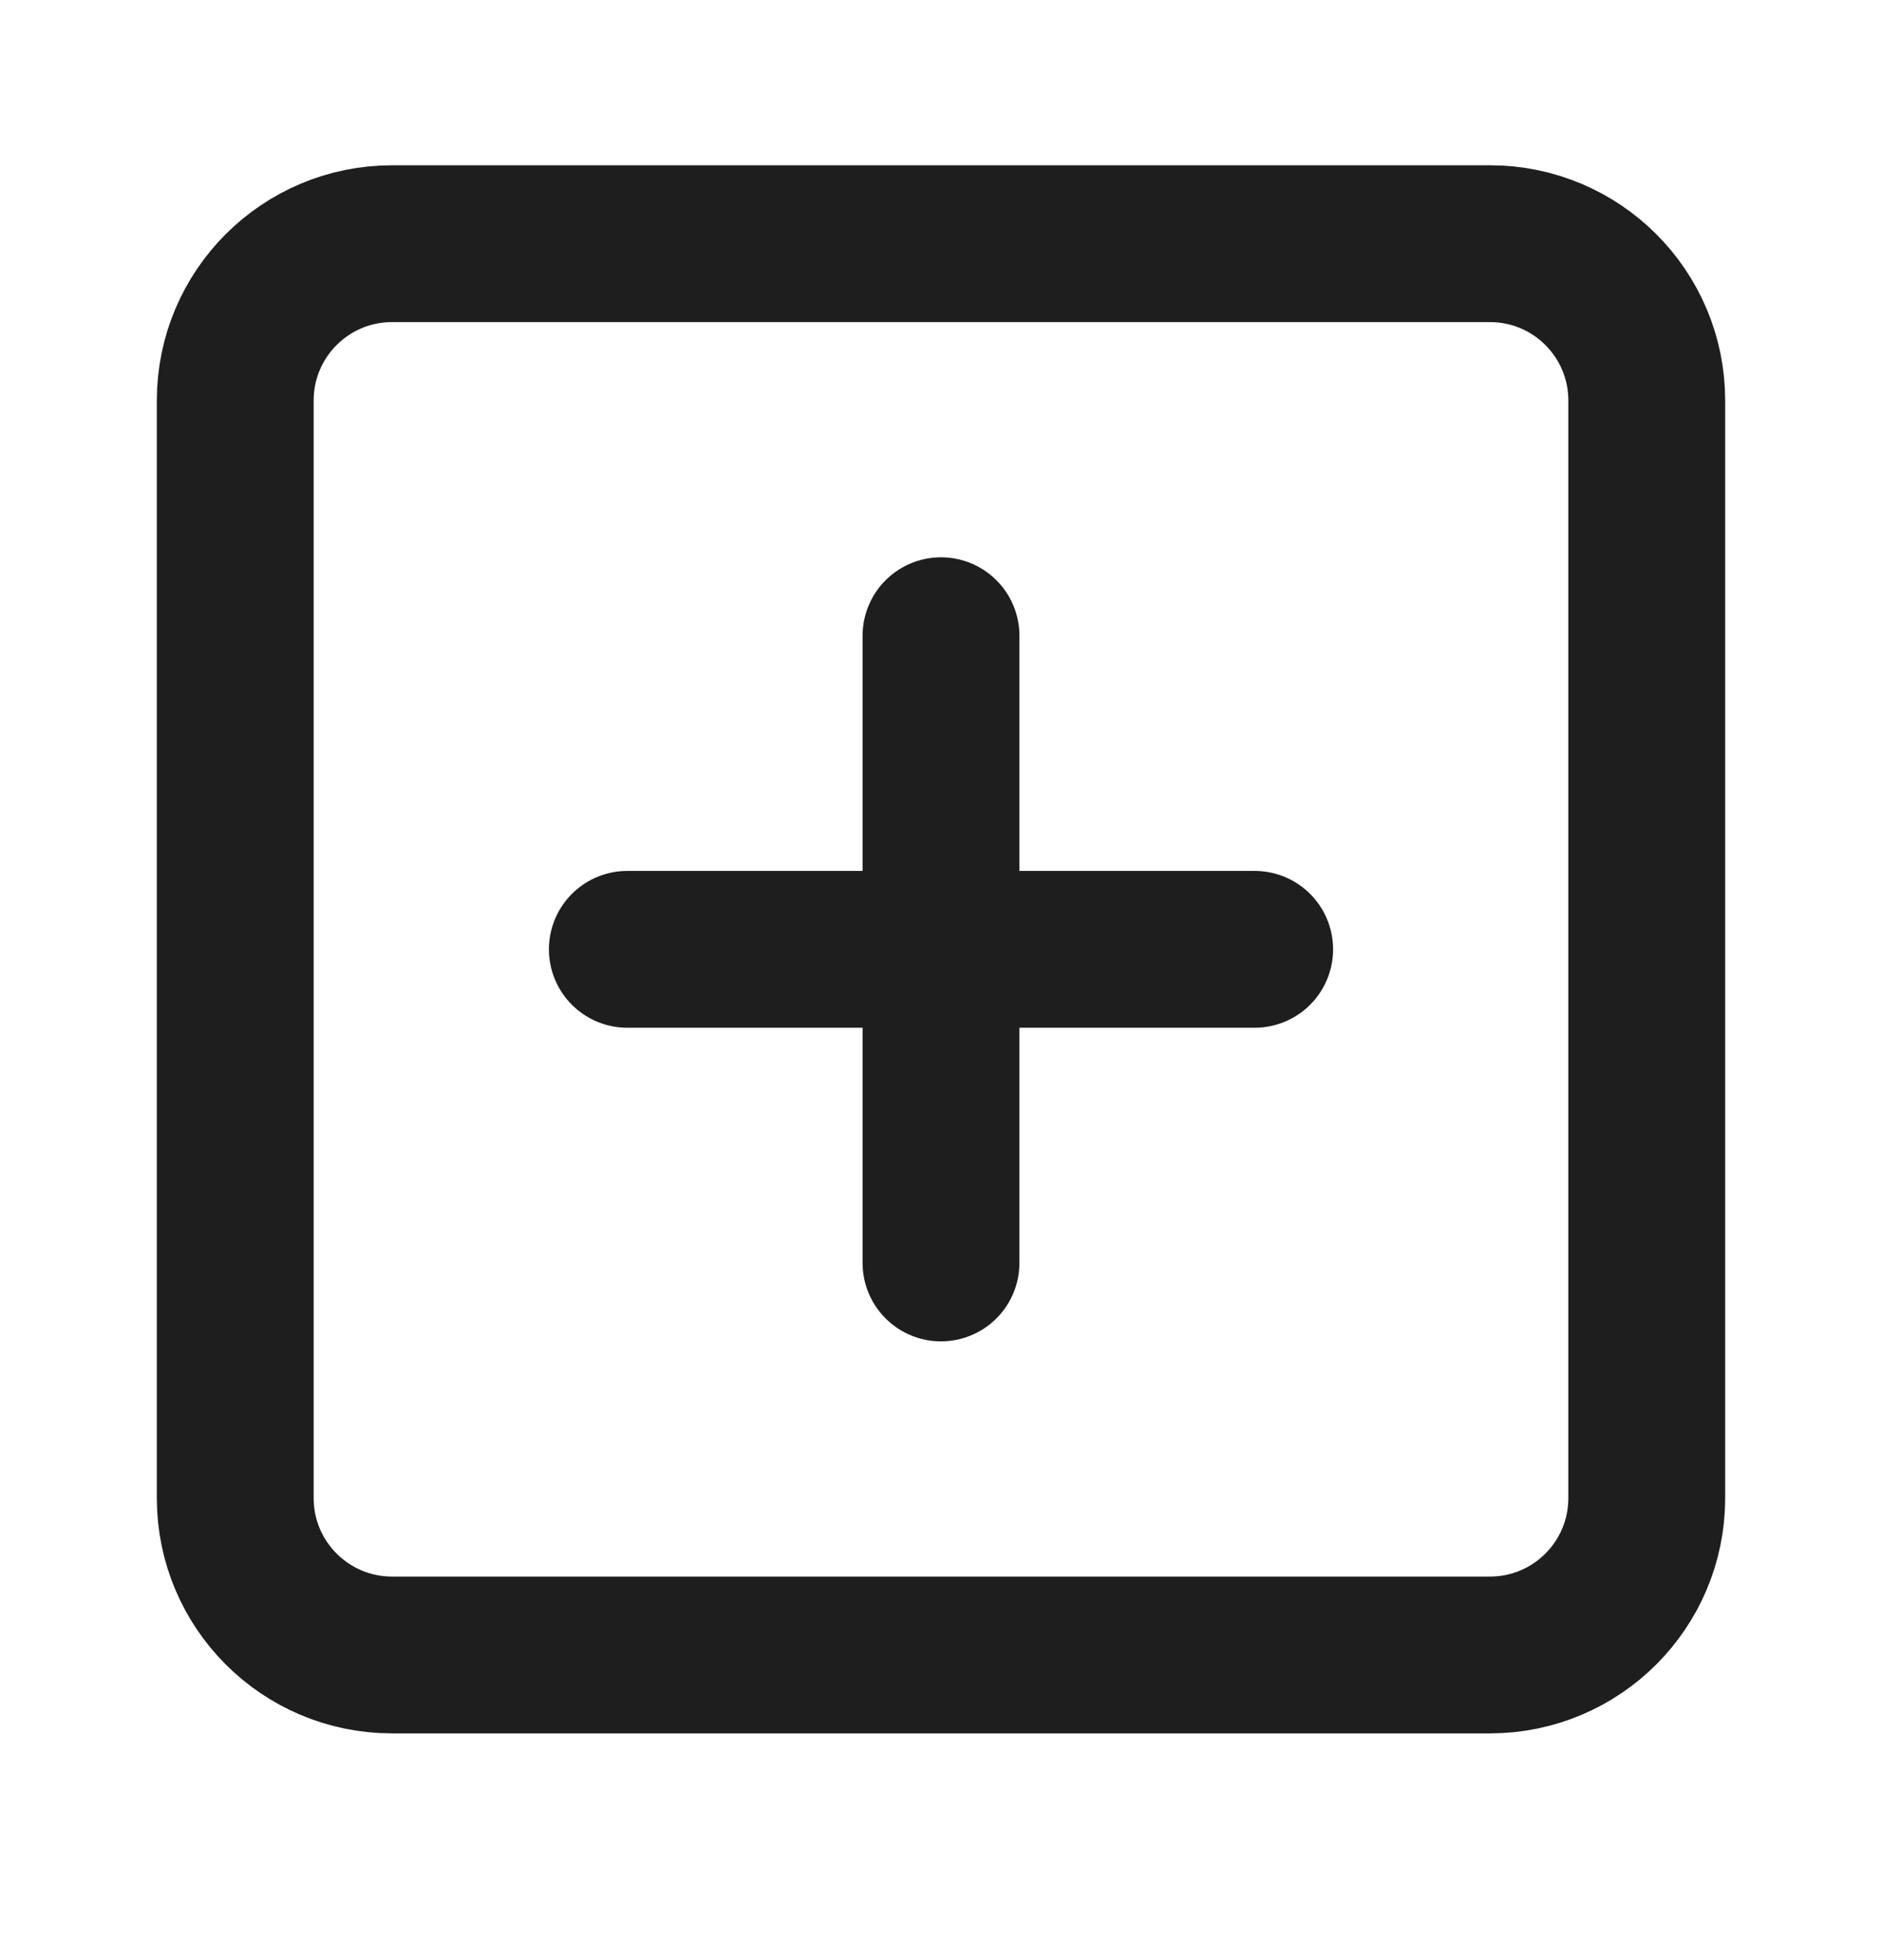
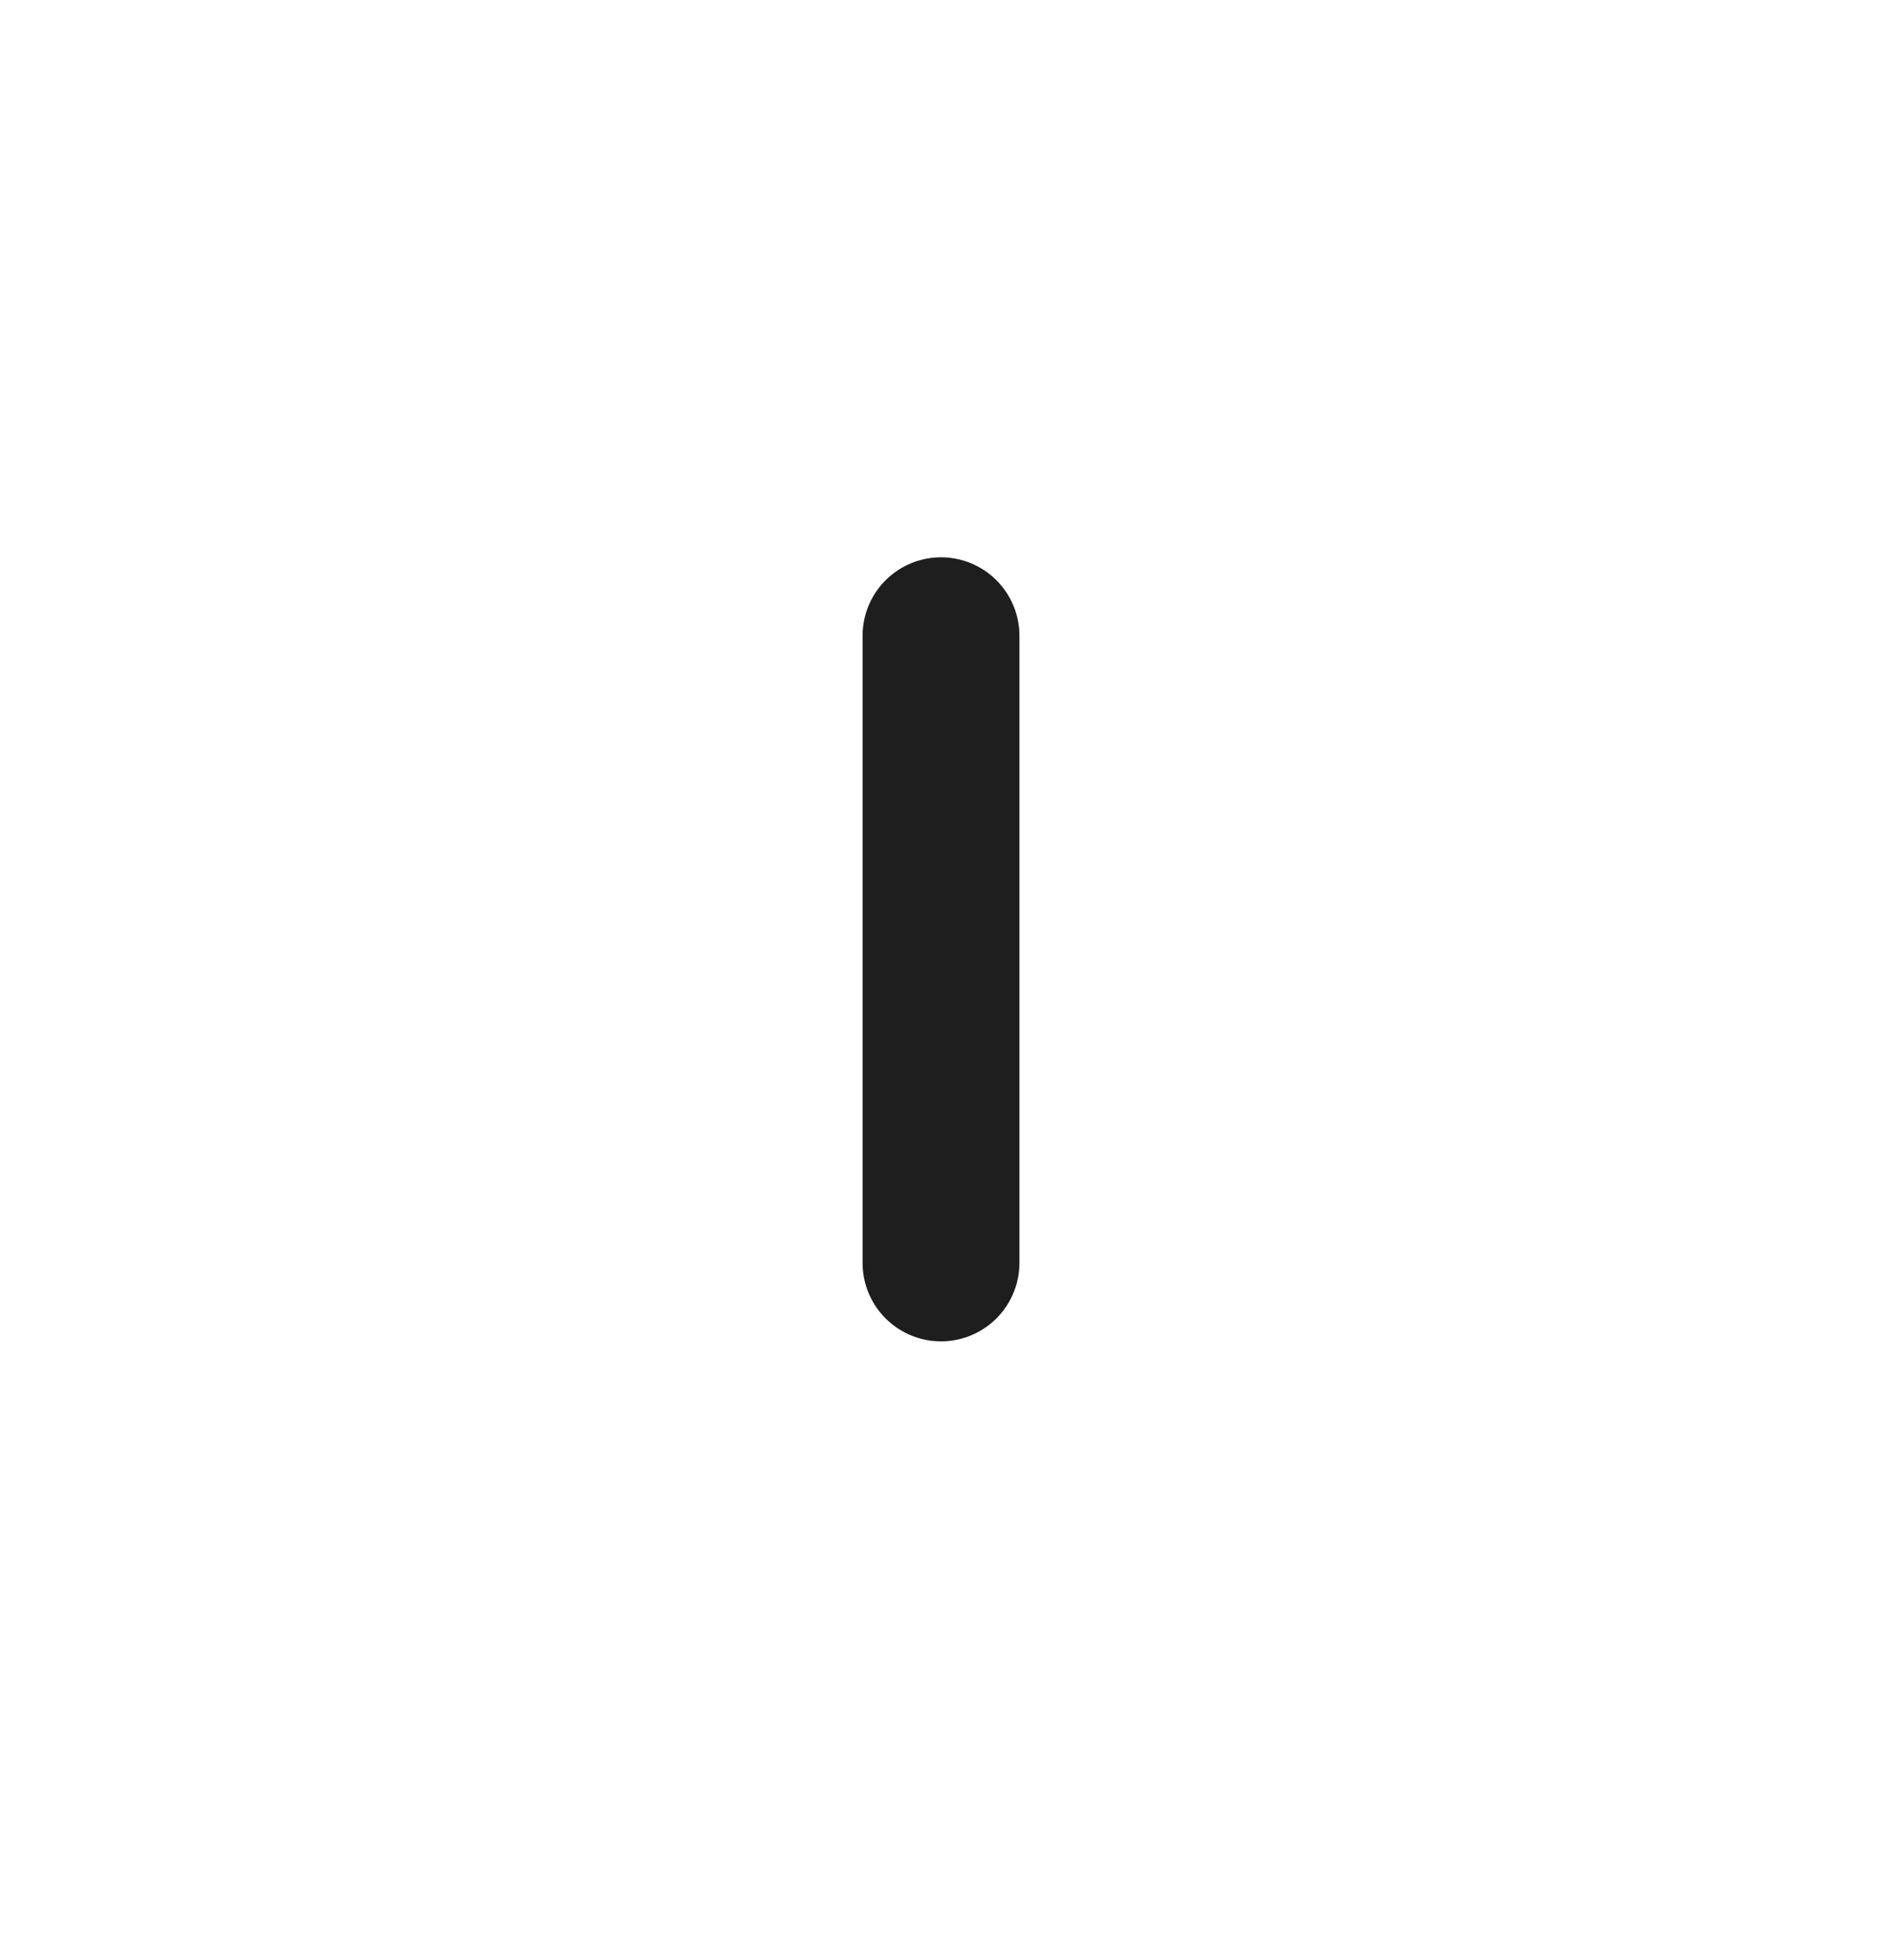
<svg xmlns="http://www.w3.org/2000/svg" width="24" height="25" viewBox="0 0 24 25" fill="none">
-   <path d="M19 3.108H5C3.895 3.108 3 4.003 3 5.108V19.108C3 20.212 3.895 21.108 5 21.108H19C20.105 21.108 21 20.212 21 19.108V5.108C21 4.003 20.105 3.108 19 3.108Z" stroke="#1E1E1E" stroke-width="2" stroke-linecap="round" stroke-linejoin="round" />
  <path d="M12 8.108V16.108" stroke="#1E1E1E" stroke-width="2" stroke-linecap="round" stroke-linejoin="round" />
-   <path d="M8 12.108H16" stroke="#1E1E1E" stroke-width="2" stroke-linecap="round" stroke-linejoin="round" />
</svg>